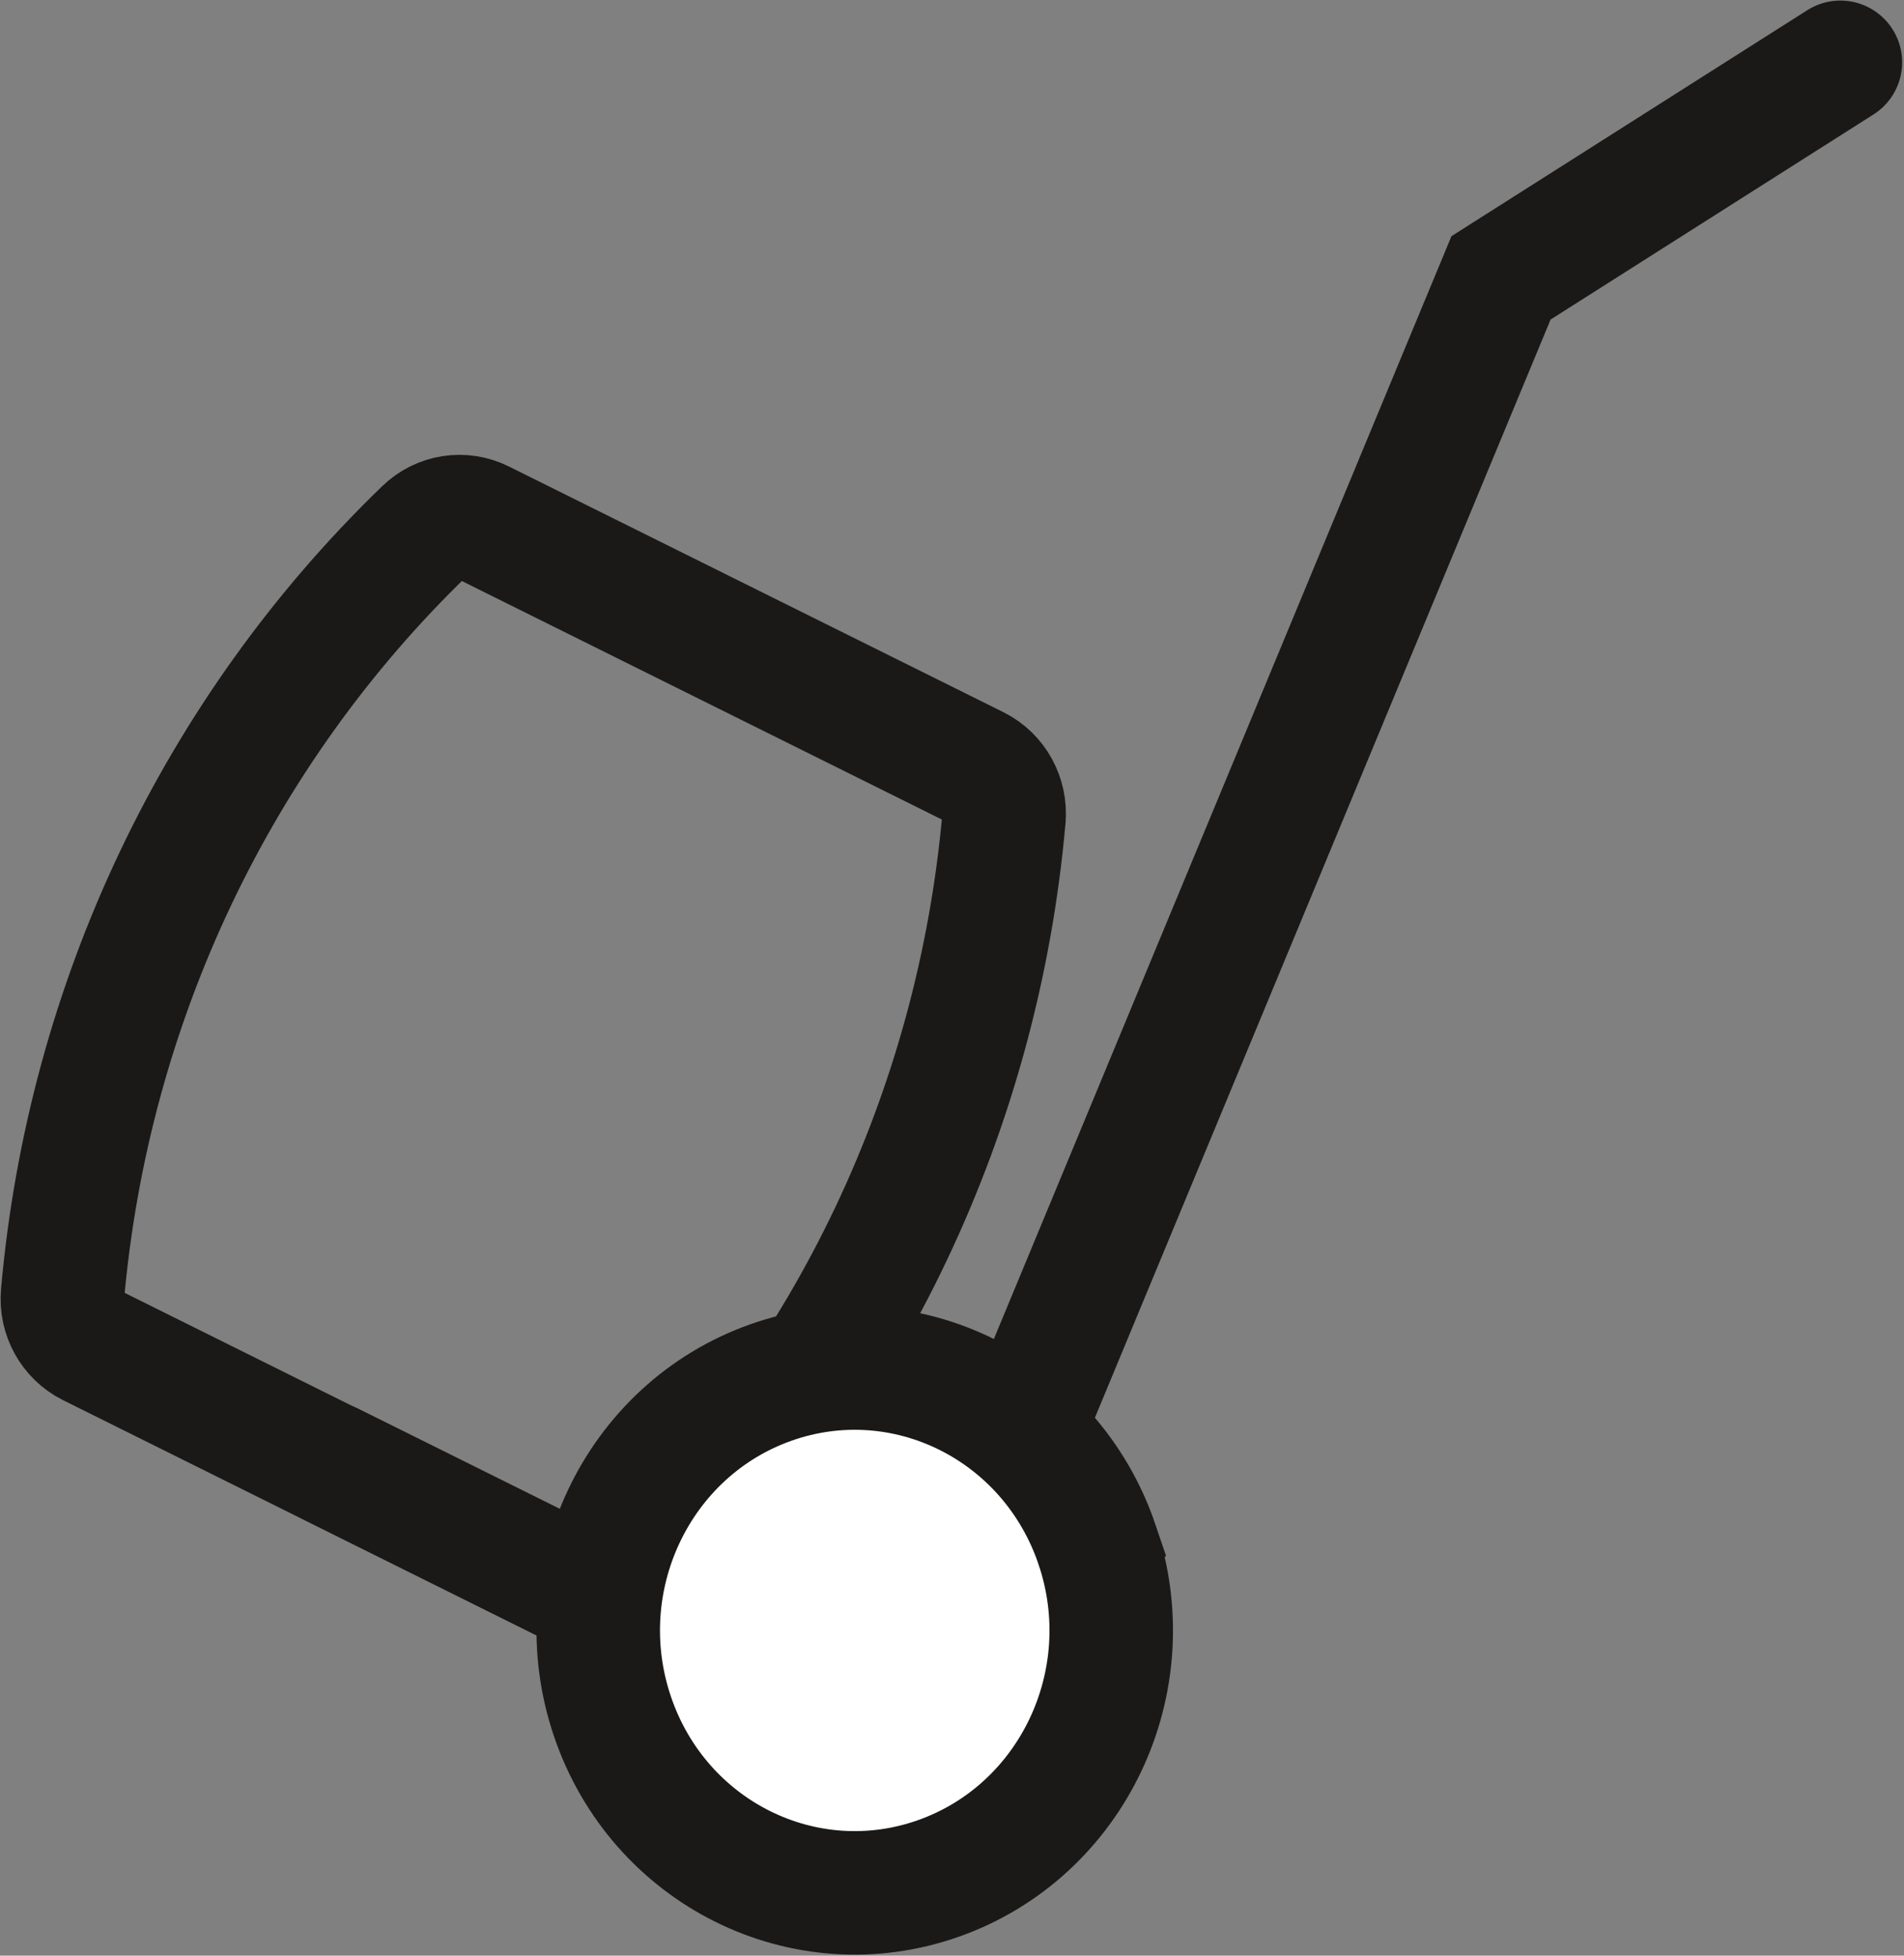
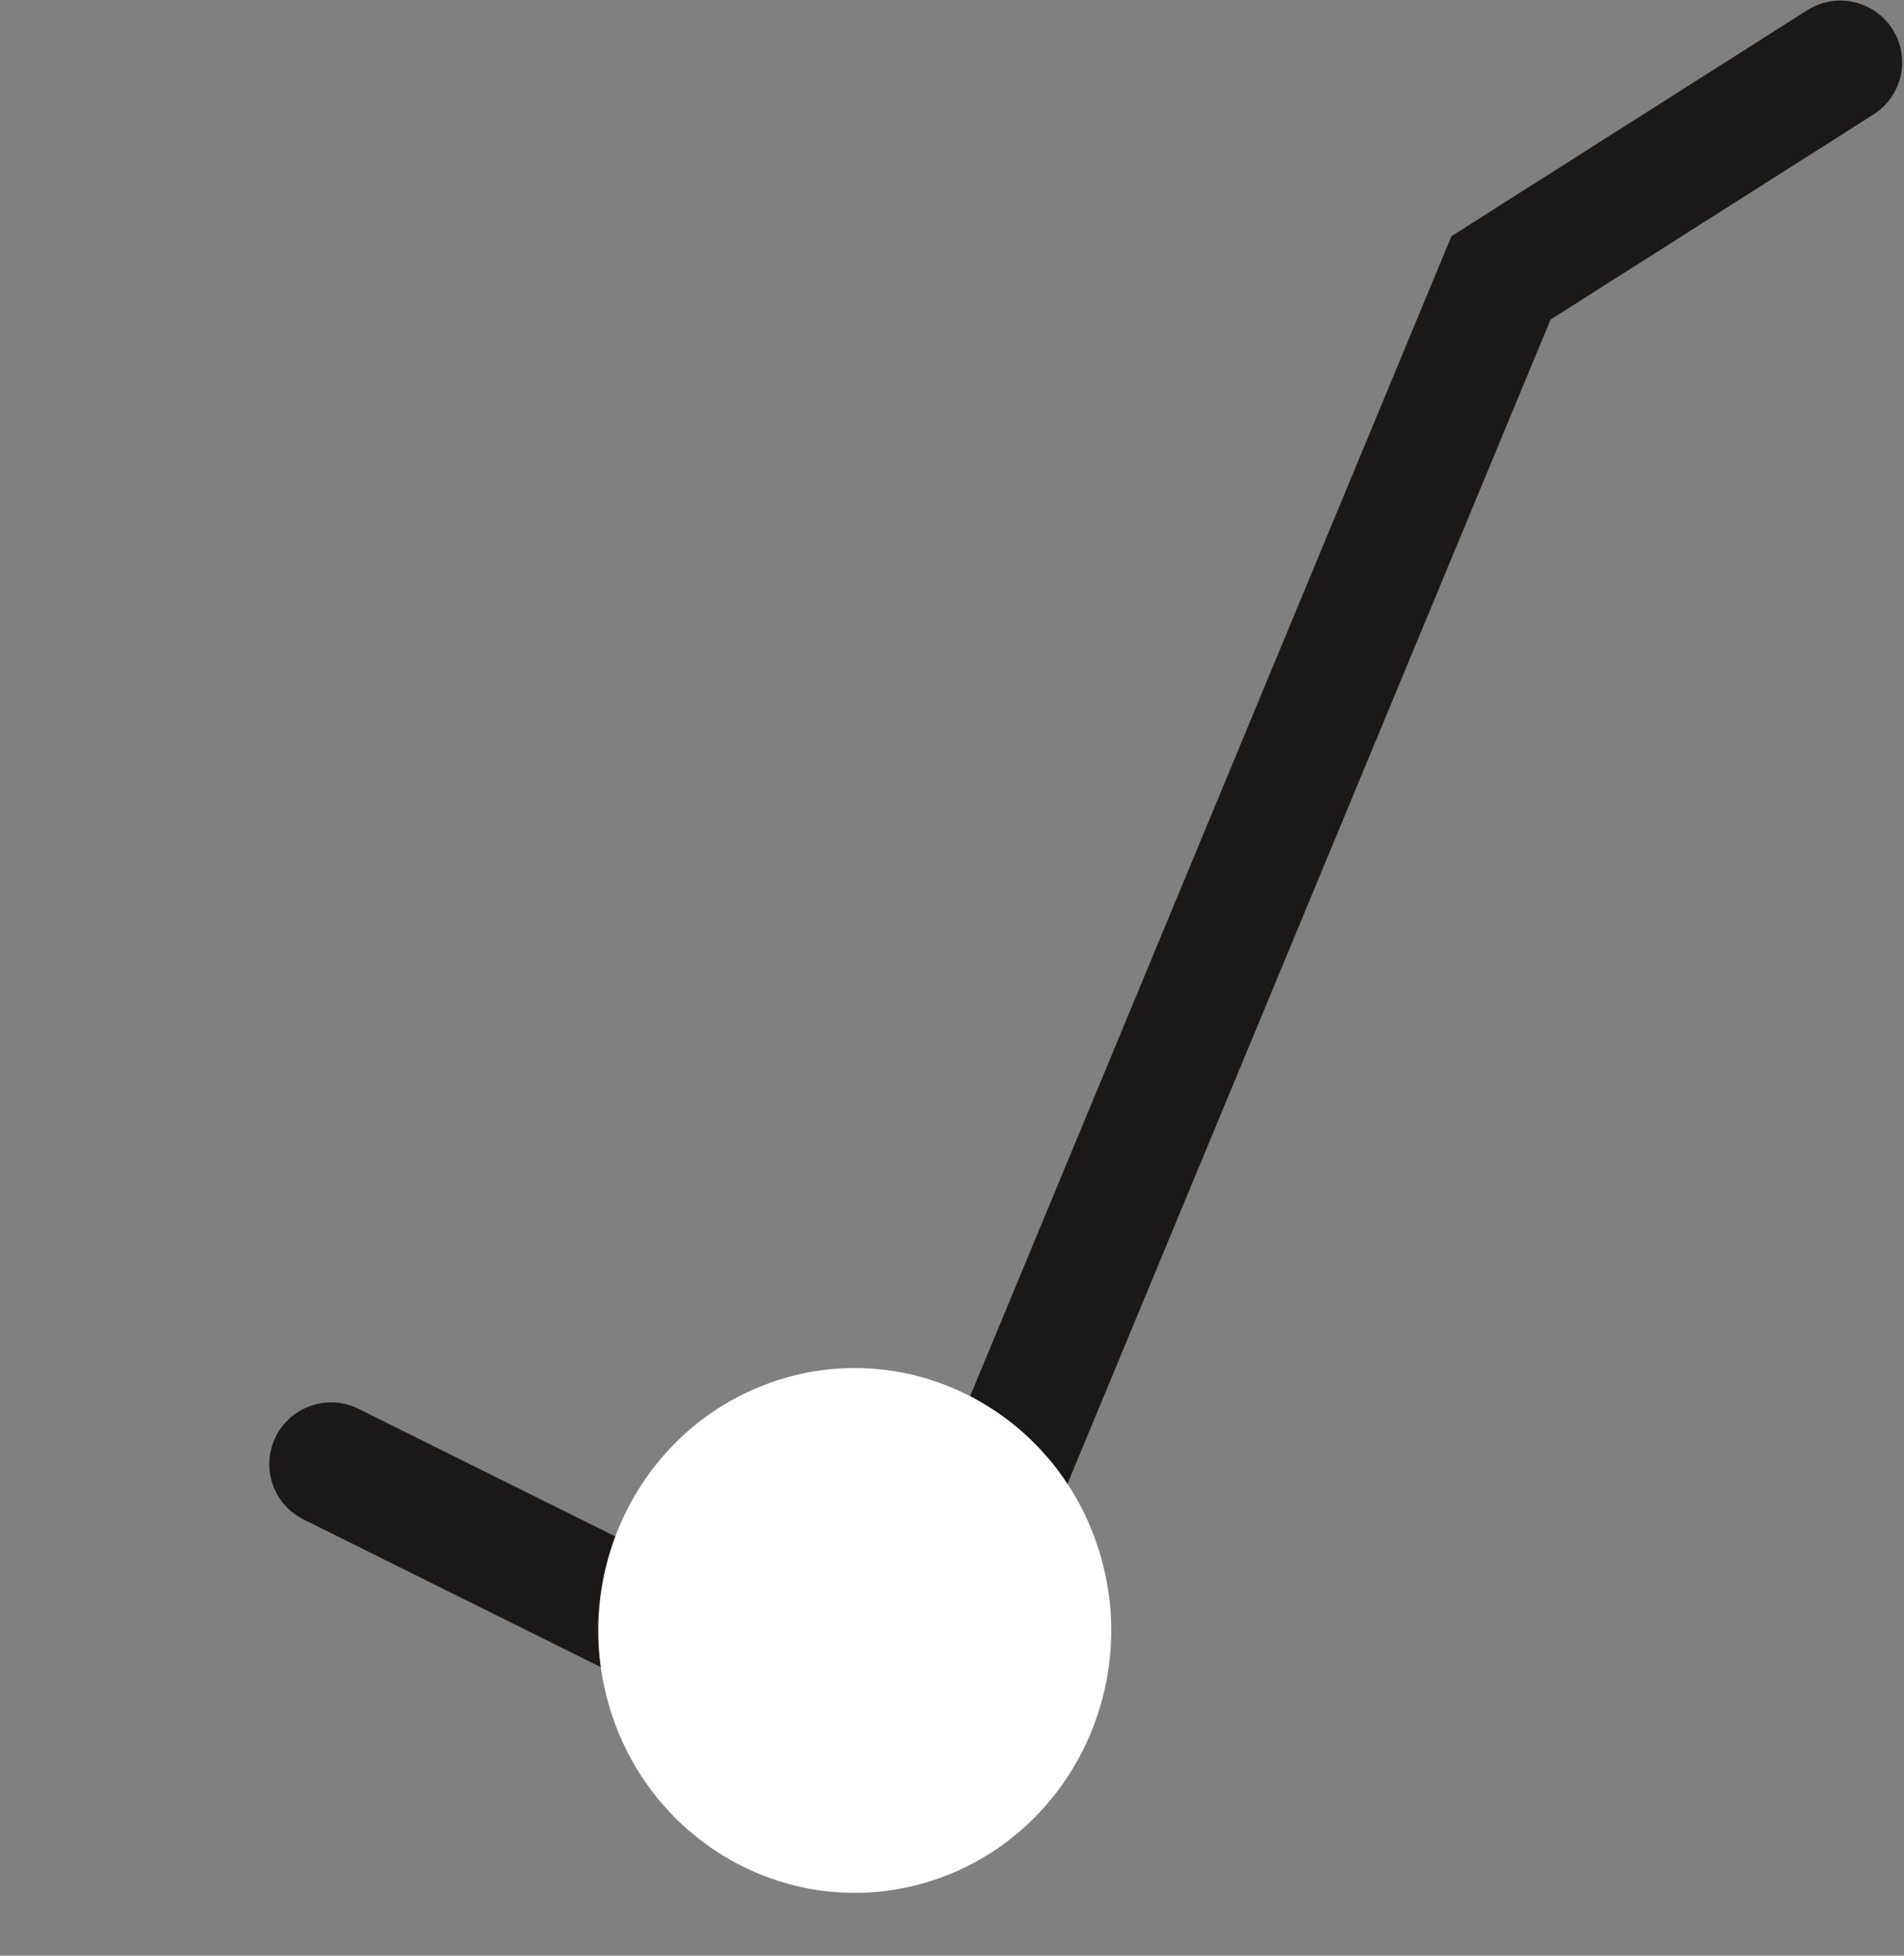
<svg xmlns="http://www.w3.org/2000/svg" width="185" height="190" viewBox="0 0 185 190">
  <rect x="0" y="0" width="185" height="190" fill="#808080" stroke="none" />
  <title>Group</title>
  <desc>Created with Sketch.</desc>
  <g fill="none">
-     <path d="M97.548 79.5c.187-2.057-.892-4.026-2.723-4.935L46.773 50.692c-1.824-.91-4.01-.563-5.47.86-20.21 19.52-32.713 45.86-35.223 74.182-.19 2.057.9 4.022 2.723 4.927l48.052 23.878c1.83.908 4.004.566 5.47-.858 20.206-19.527 32.71-45.87 35.223-74.18z" stroke="#1A1918" stroke-width="12" stroke-linecap="round" />
    <path d="M86.76 169.374l59.085-142.378 32.974-20.94M86.76 169.373l-54.595-27.126" stroke="#1A1918" stroke-width="12" stroke-linecap="round" />
    <path d="M106.595 150.067c-4.504-13.302-18.694-20.352-31.697-15.75-13.003 4.608-19.895 19.124-15.395 32.426 4.503 13.3 18.693 20.352 31.696 15.748 13.003-4.605 19.898-19.12 15.395-32.423" fill="#fff" />
-     <path d="M106.595 150.067c-4.504-13.302-18.694-20.352-31.697-15.75-13.003 4.608-19.895 19.124-15.395 32.426 4.503 13.3 18.693 20.352 31.696 15.748 13.003-4.605 19.898-19.12 15.395-32.423z" stroke="#1A1918" stroke-width="12" stroke-linecap="round" />
  </g>
</svg>